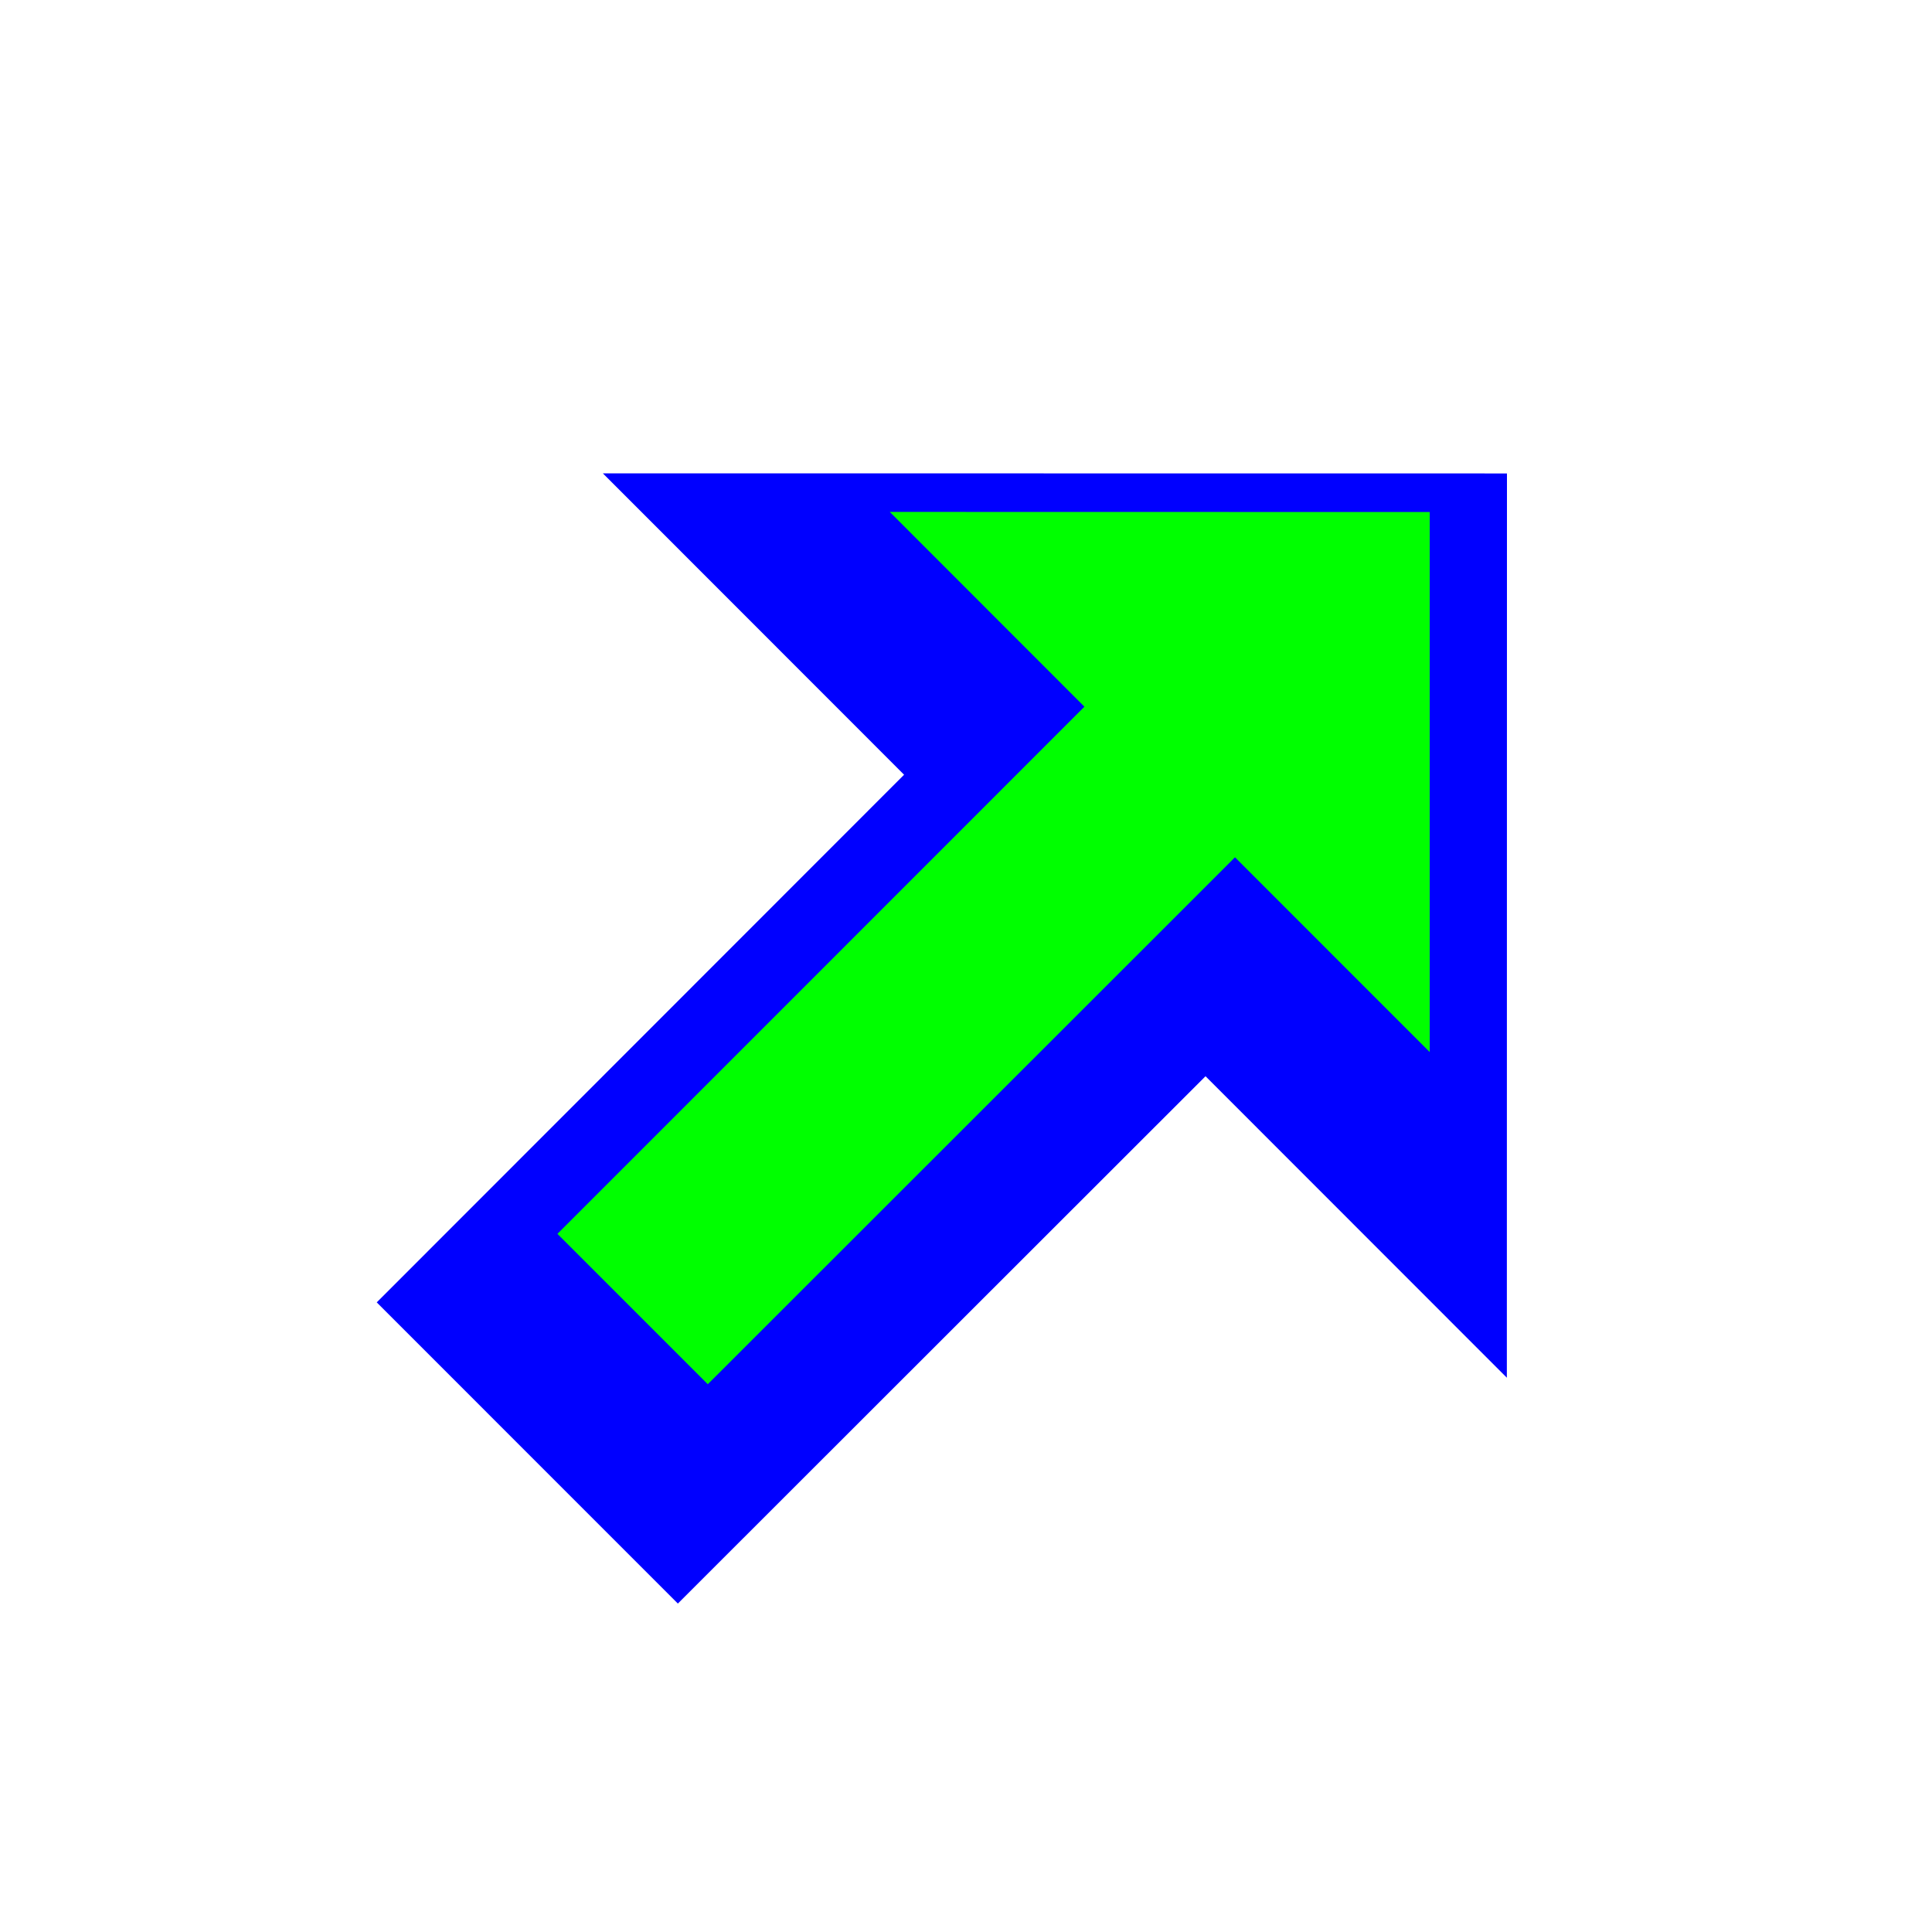
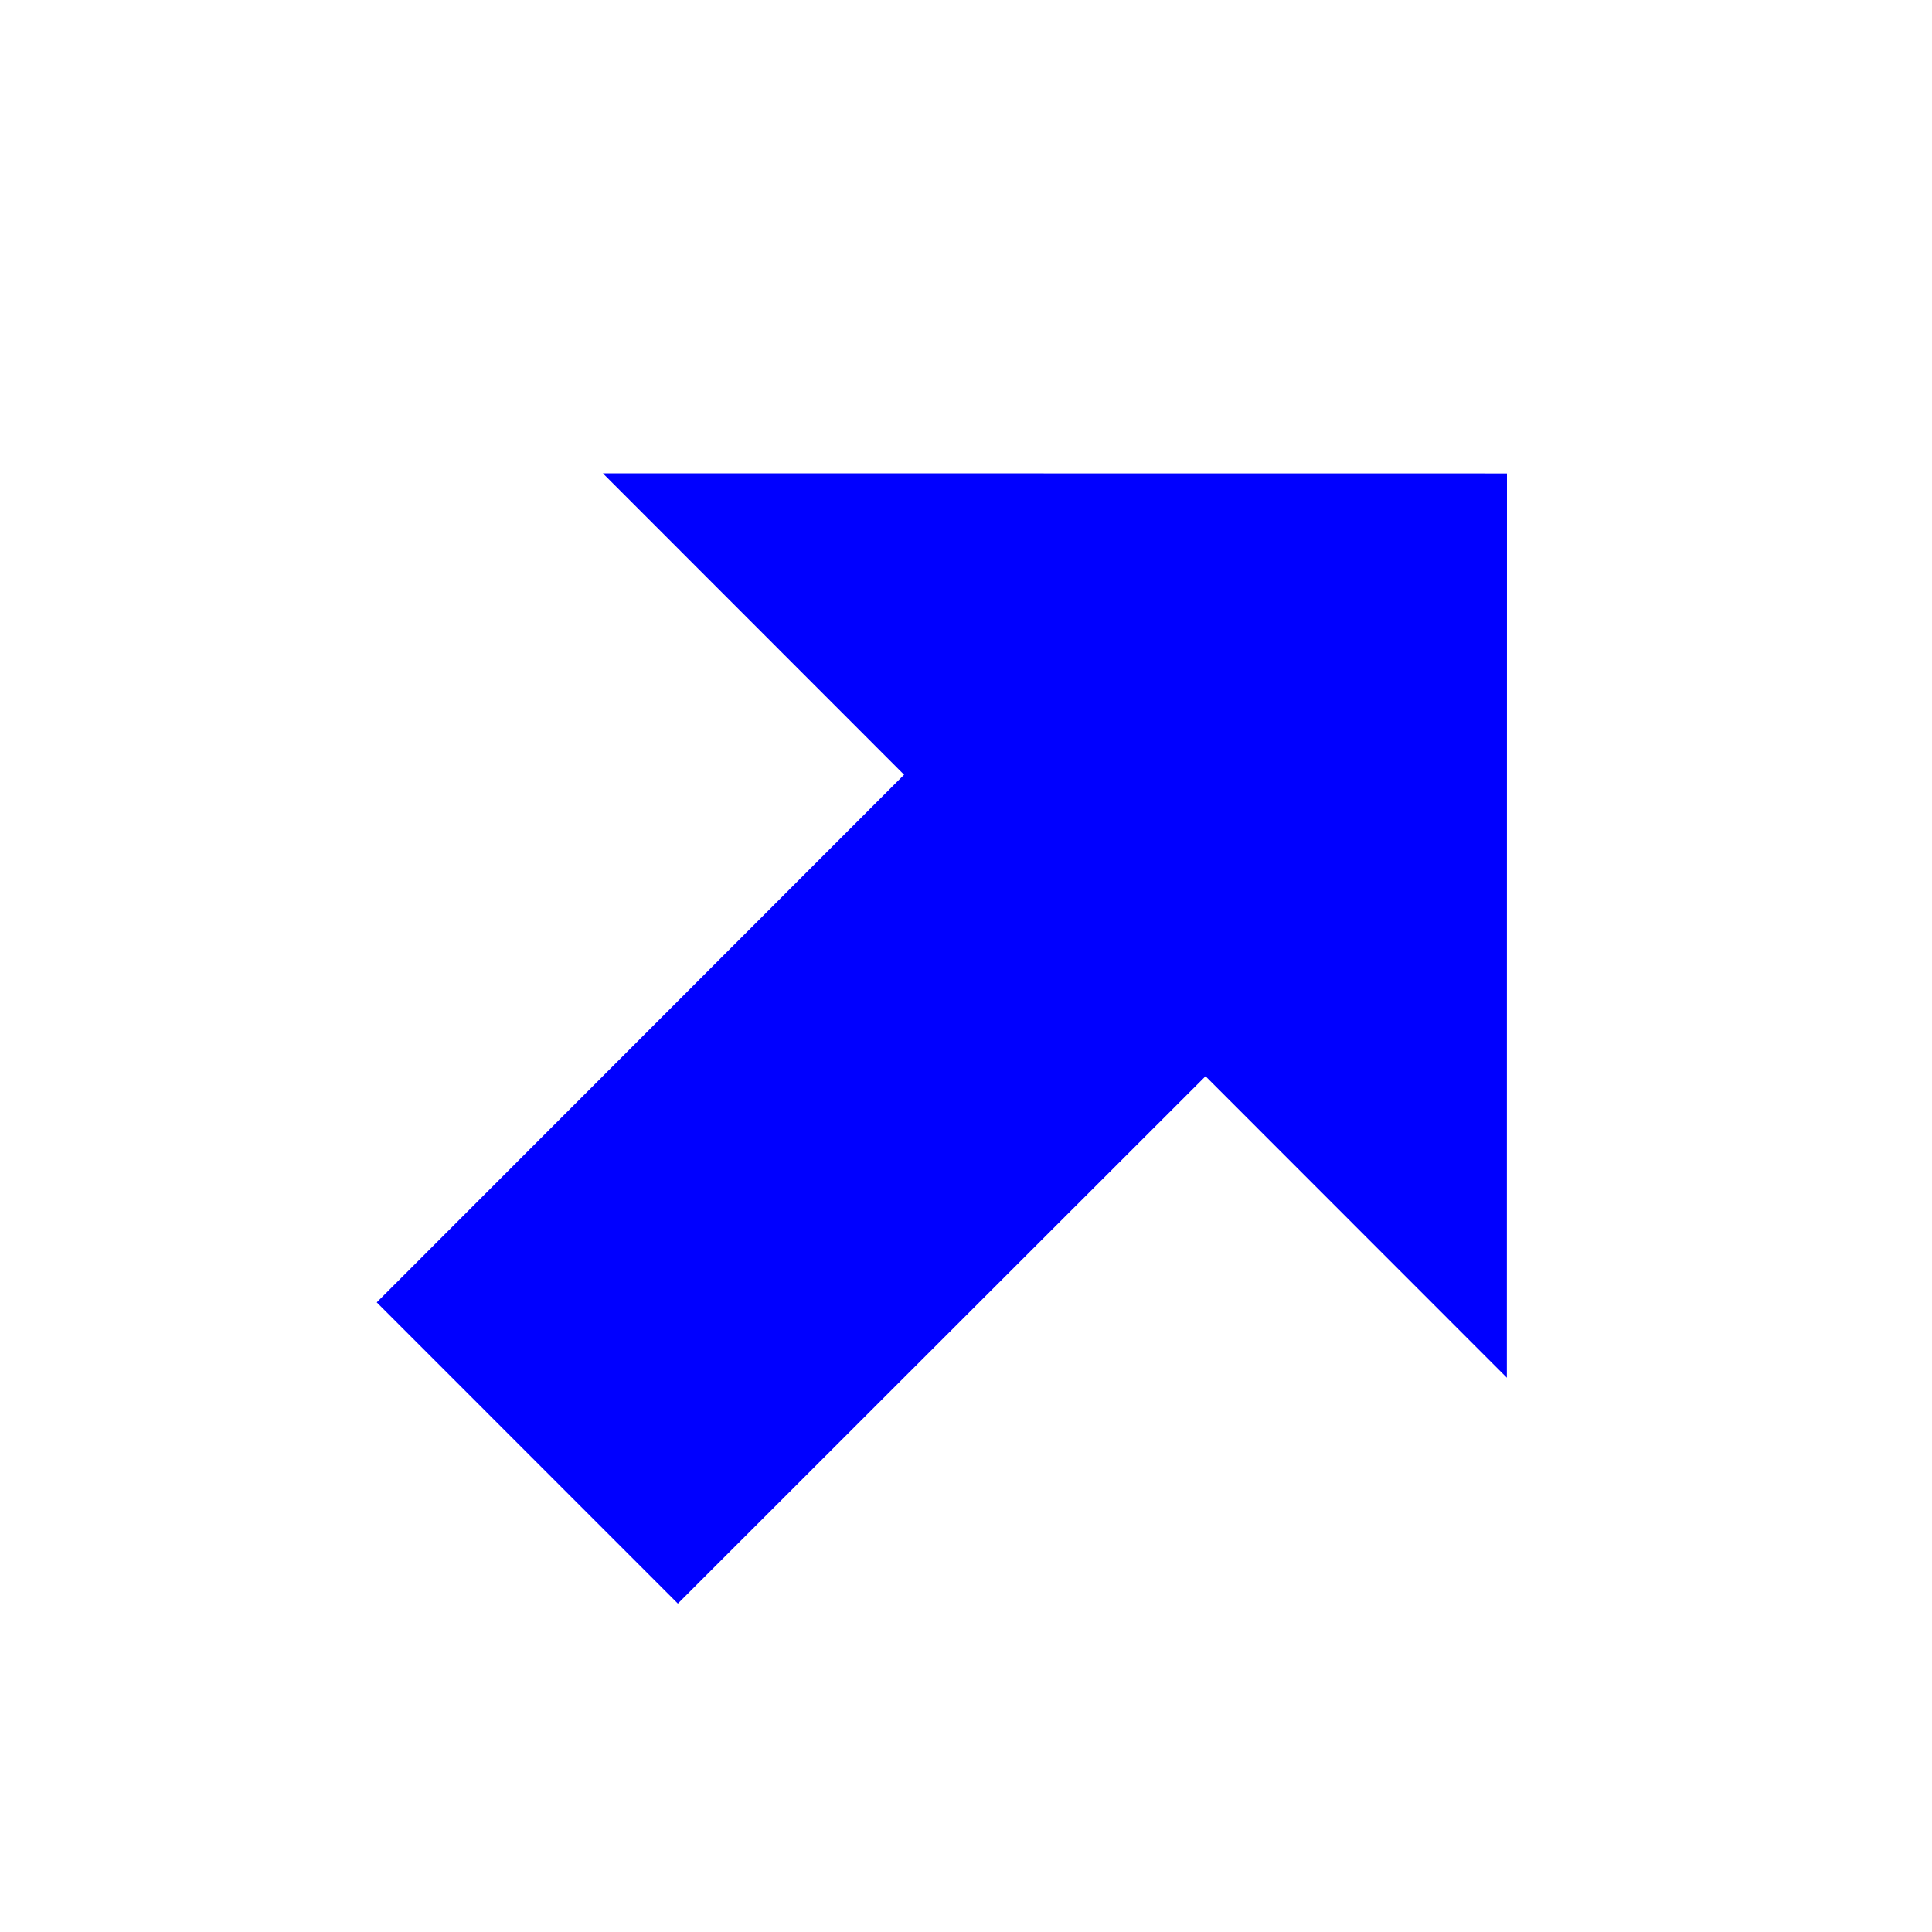
<svg xmlns="http://www.w3.org/2000/svg" width="200" height="200" viewBox="0 0 200 200" fill="none">
  <g filter="url(#filter0_d_495)">
    <path fill-rule="evenodd" clip-rule="evenodd" d="M127.795 104.411L158.989 135.622L159 42.011L65.407 42L96.59 73.2L42 127.822L73.172 159L127.795 104.411Z" fill="#0000FF" />
  </g>
-   <path fill-rule="evenodd" clip-rule="evenodd" d="M57.705 127.729L112.259 73.157L92.109 52.993L148.007 53.004V108.91L127.846 88.746L73.27 143.295L57.705 127.729Z" fill="#00FF00" />
  <defs>
    <filter id="filter0_d_495" x="24" y="34" width="147" height="147" filterUnits="userSpaceOnUse" color-interpolation-filters="sRGB">
      <feFlood flood-opacity="0" result="BackgroundImageFix" />
      <feColorMatrix in="SourceAlpha" type="matrix" values="0 0 0 0 0 0 0 0 0 0 0 0 0 0 0 0 0 0 127 0" result="hardAlpha" />
      <feOffset dx="-3" dy="7" />
      <feGaussianBlur stdDeviation="7.5" />
      <feColorMatrix type="matrix" values="0 0 0 0 0 0 0 0 0 0 0 0 0 0 0 0 0 0 0.3 0" />
      <feBlend mode="normal" in2="BackgroundImageFix" result="effect1_dropShadow_495" />
      <feBlend mode="normal" in="SourceGraphic" in2="effect1_dropShadow_495" result="shape" />
    </filter>
  </defs>
</svg>